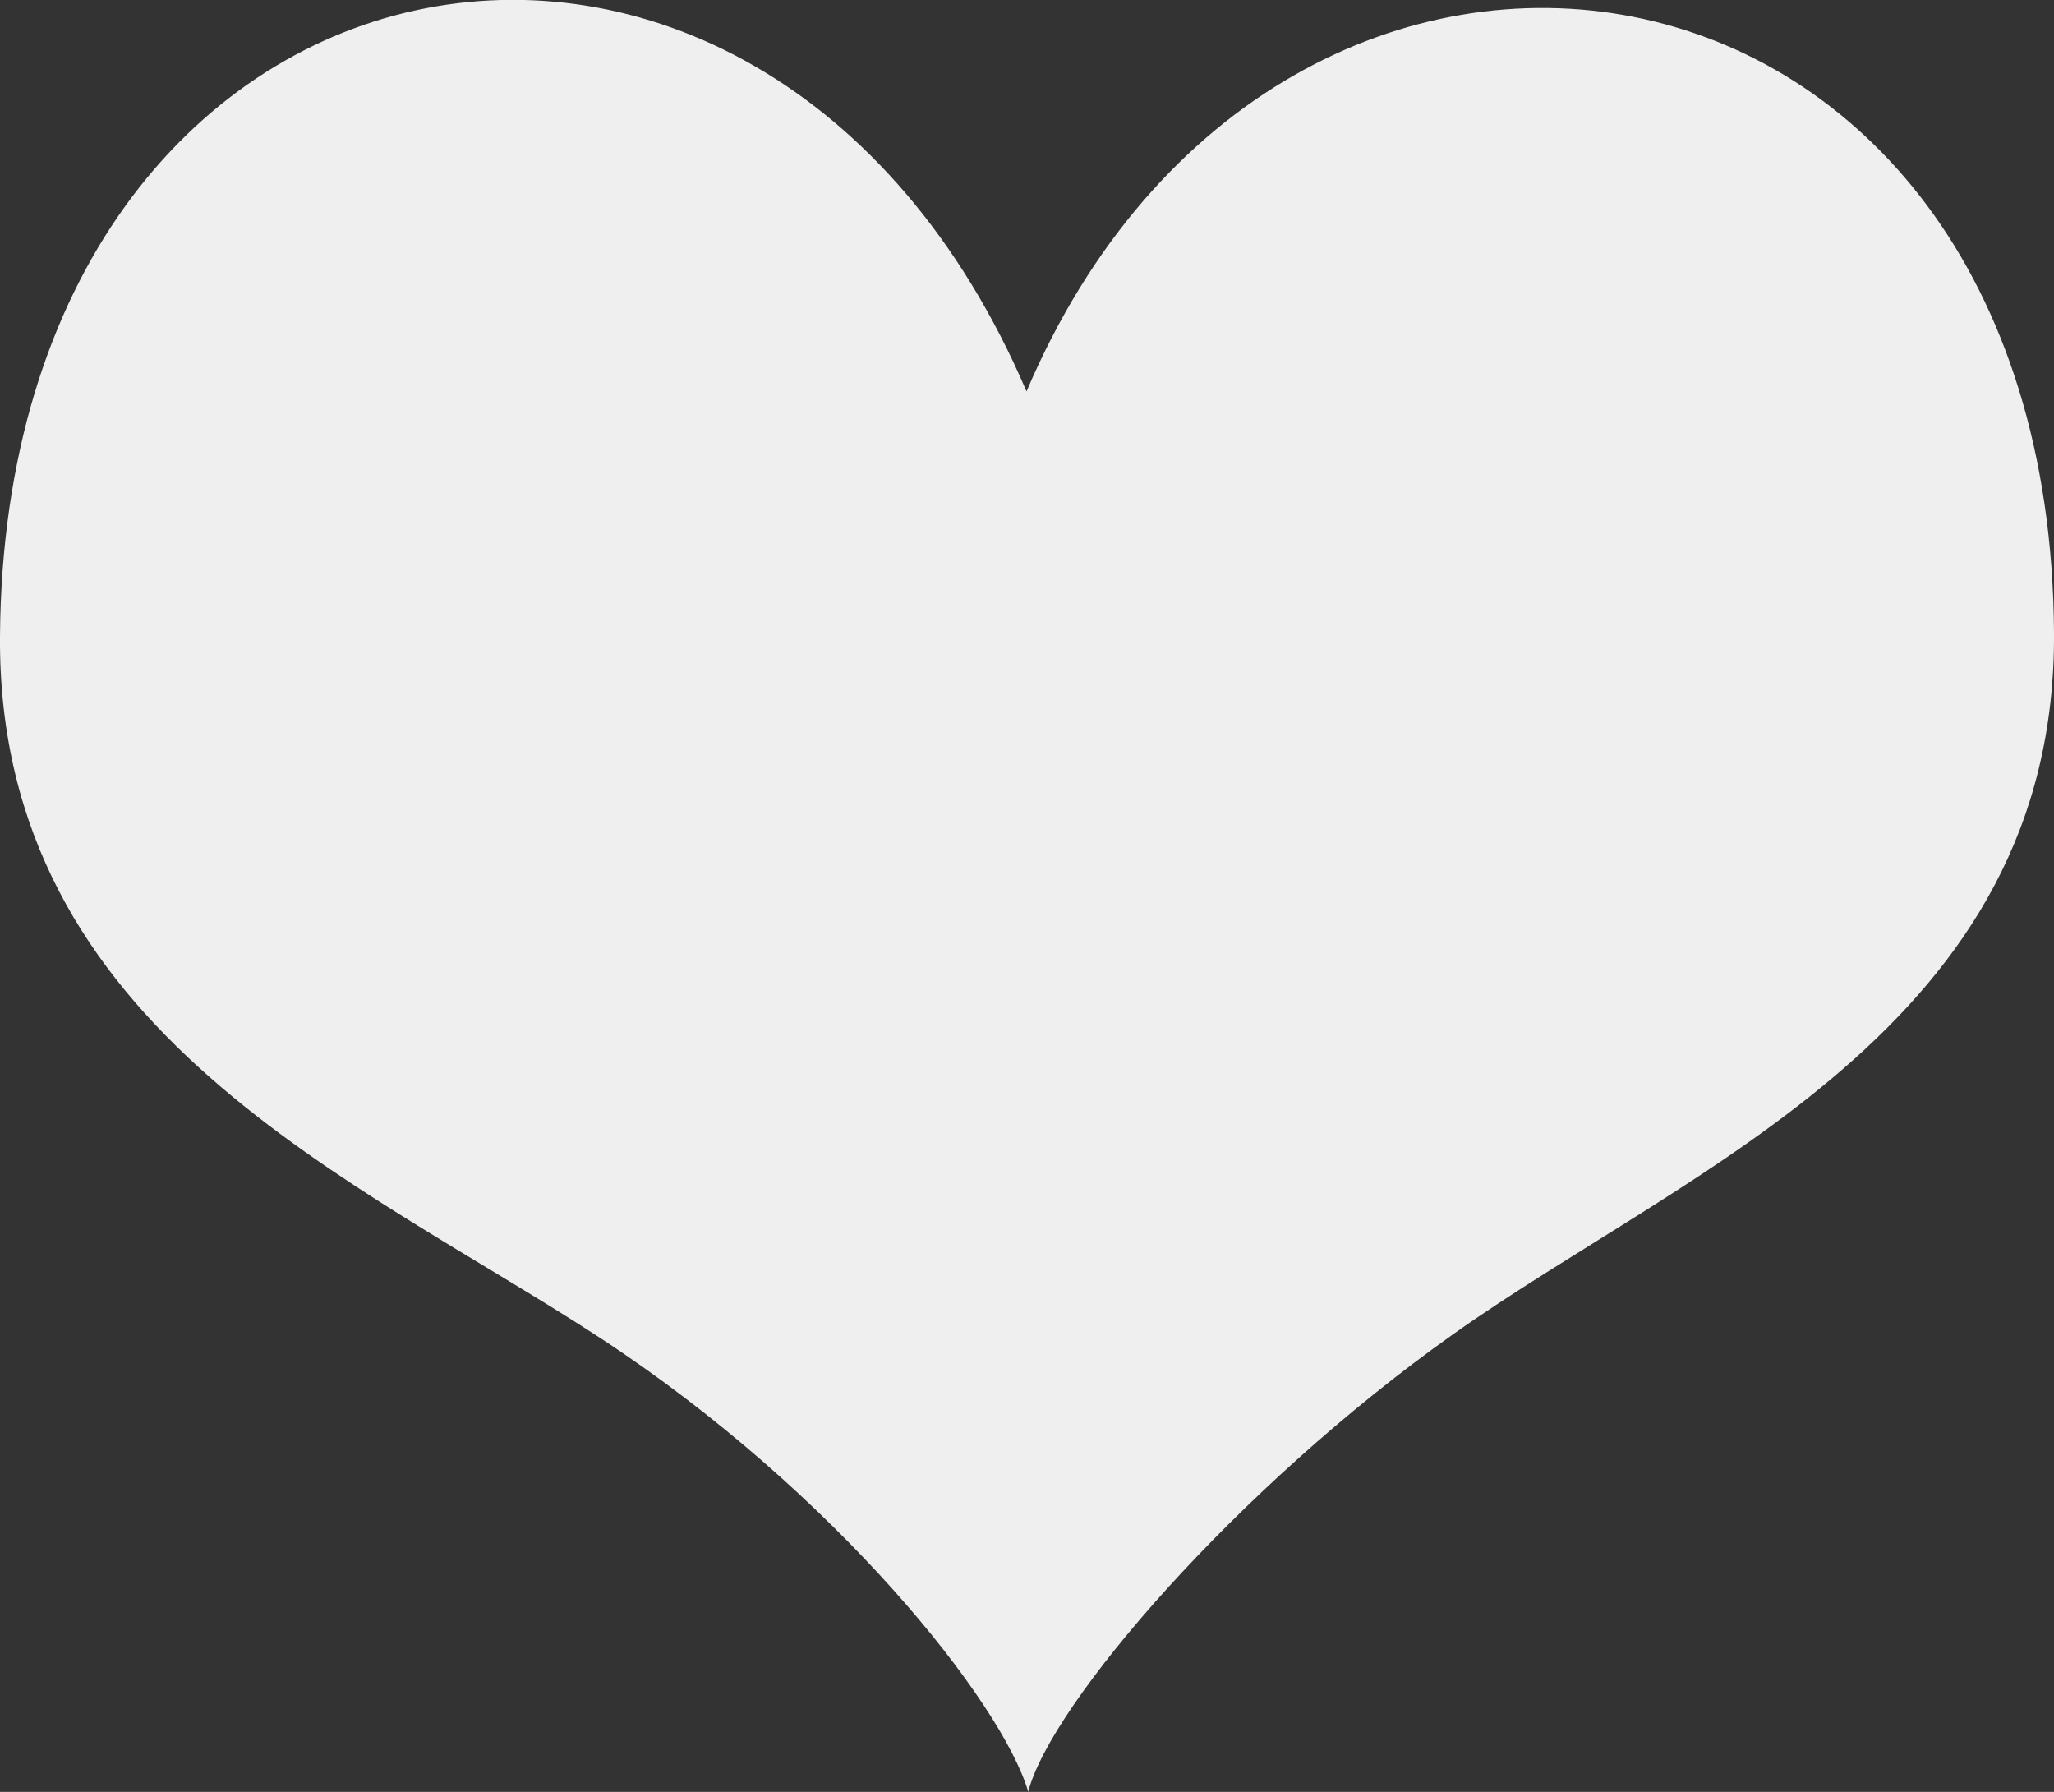
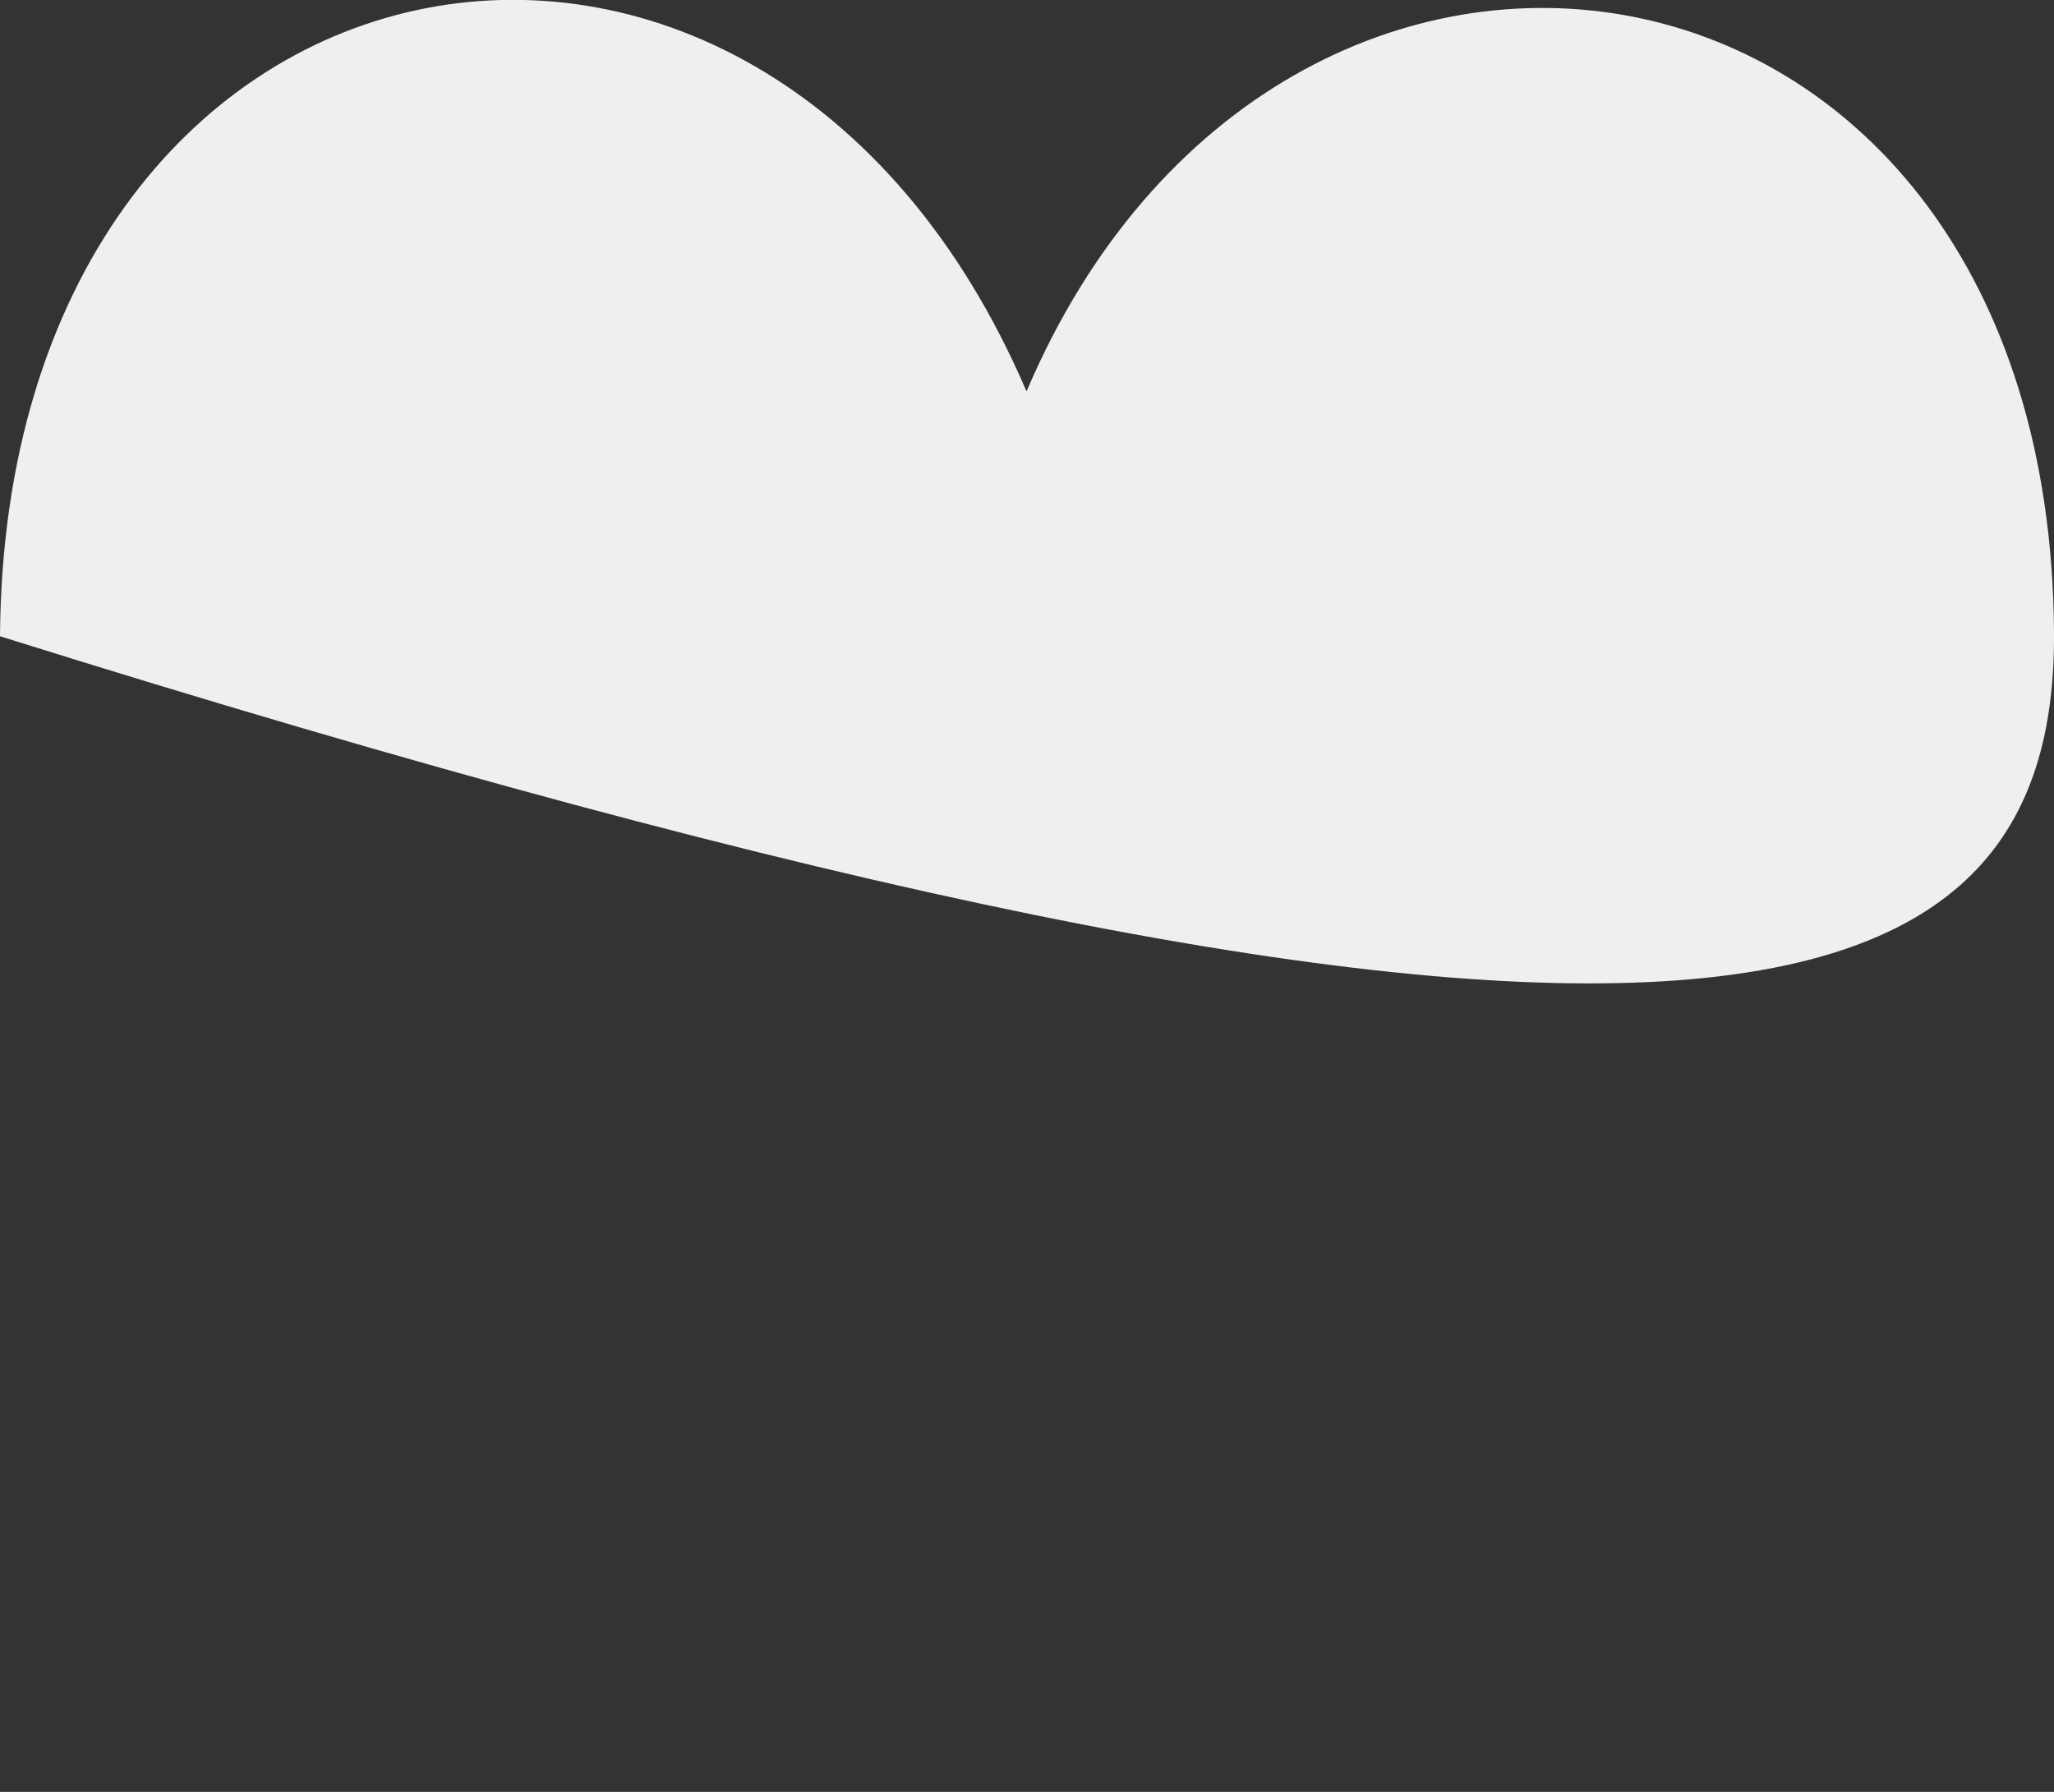
<svg xmlns="http://www.w3.org/2000/svg" width="47" height="41" viewBox="0 0 47 41">
  <rect x="0" y="0" width="47" height="41" fill="#333333" stroke="none" />
  <defs>
    <style>
      .cls-1 {
        fill: #efefef;
        fill-rule: evenodd;
      }
    </style>
  </defs>
-   <path id="シェイプ_5_のコピー_2" data-name="シェイプ 5 のコピー 2" class="cls-1" d="M23.489,8.956C17.405-5.261.111-1.943,0,14.558c-0.063,9.062,8.235,12.45,13.76,16.073,5.357,3.513,9.17,8.32,9.768,10.366,0.512-2,4.758-6.947,9.718-10.465C38.665,26.686,47.066,23.521,47,14.459,46.888-2.083,29.294-4.693,23.489,8.956Z" />
+   <path id="シェイプ_5_のコピー_2" data-name="シェイプ 5 のコピー 2" class="cls-1" d="M23.489,8.956C17.405-5.261.111-1.943,0,14.558C38.665,26.686,47.066,23.521,47,14.459,46.888-2.083,29.294-4.693,23.489,8.956Z" />
</svg>